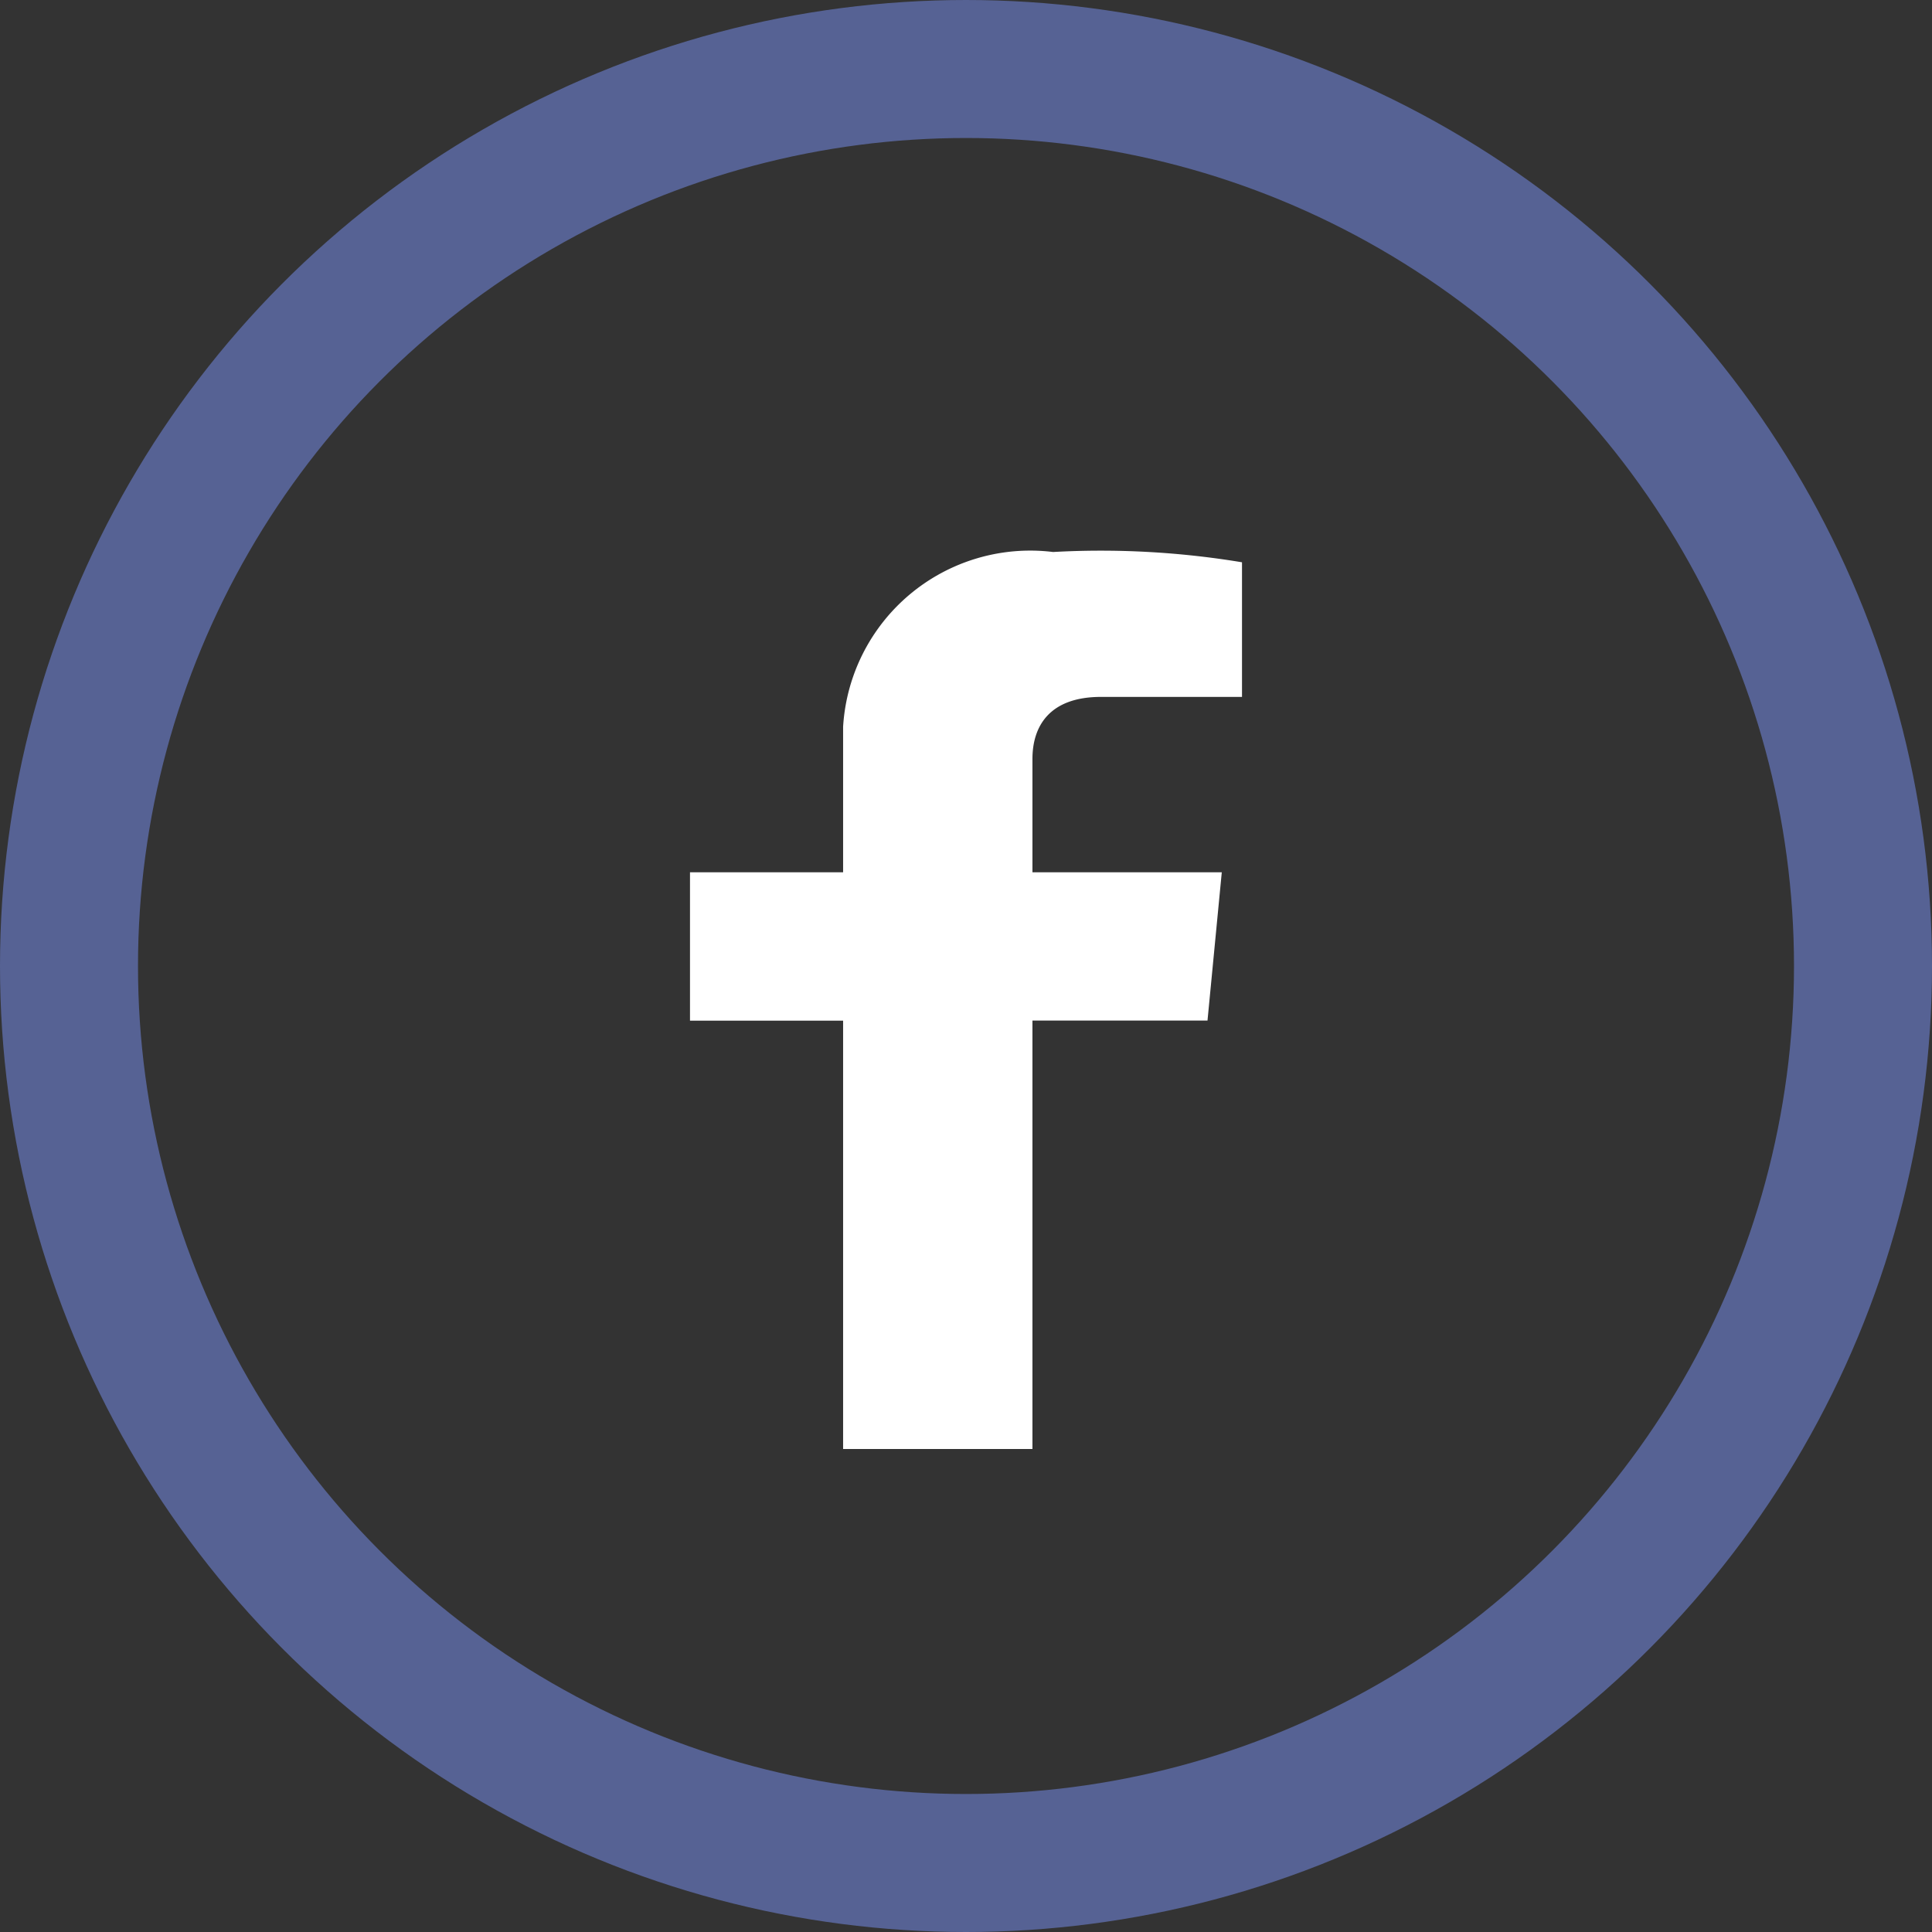
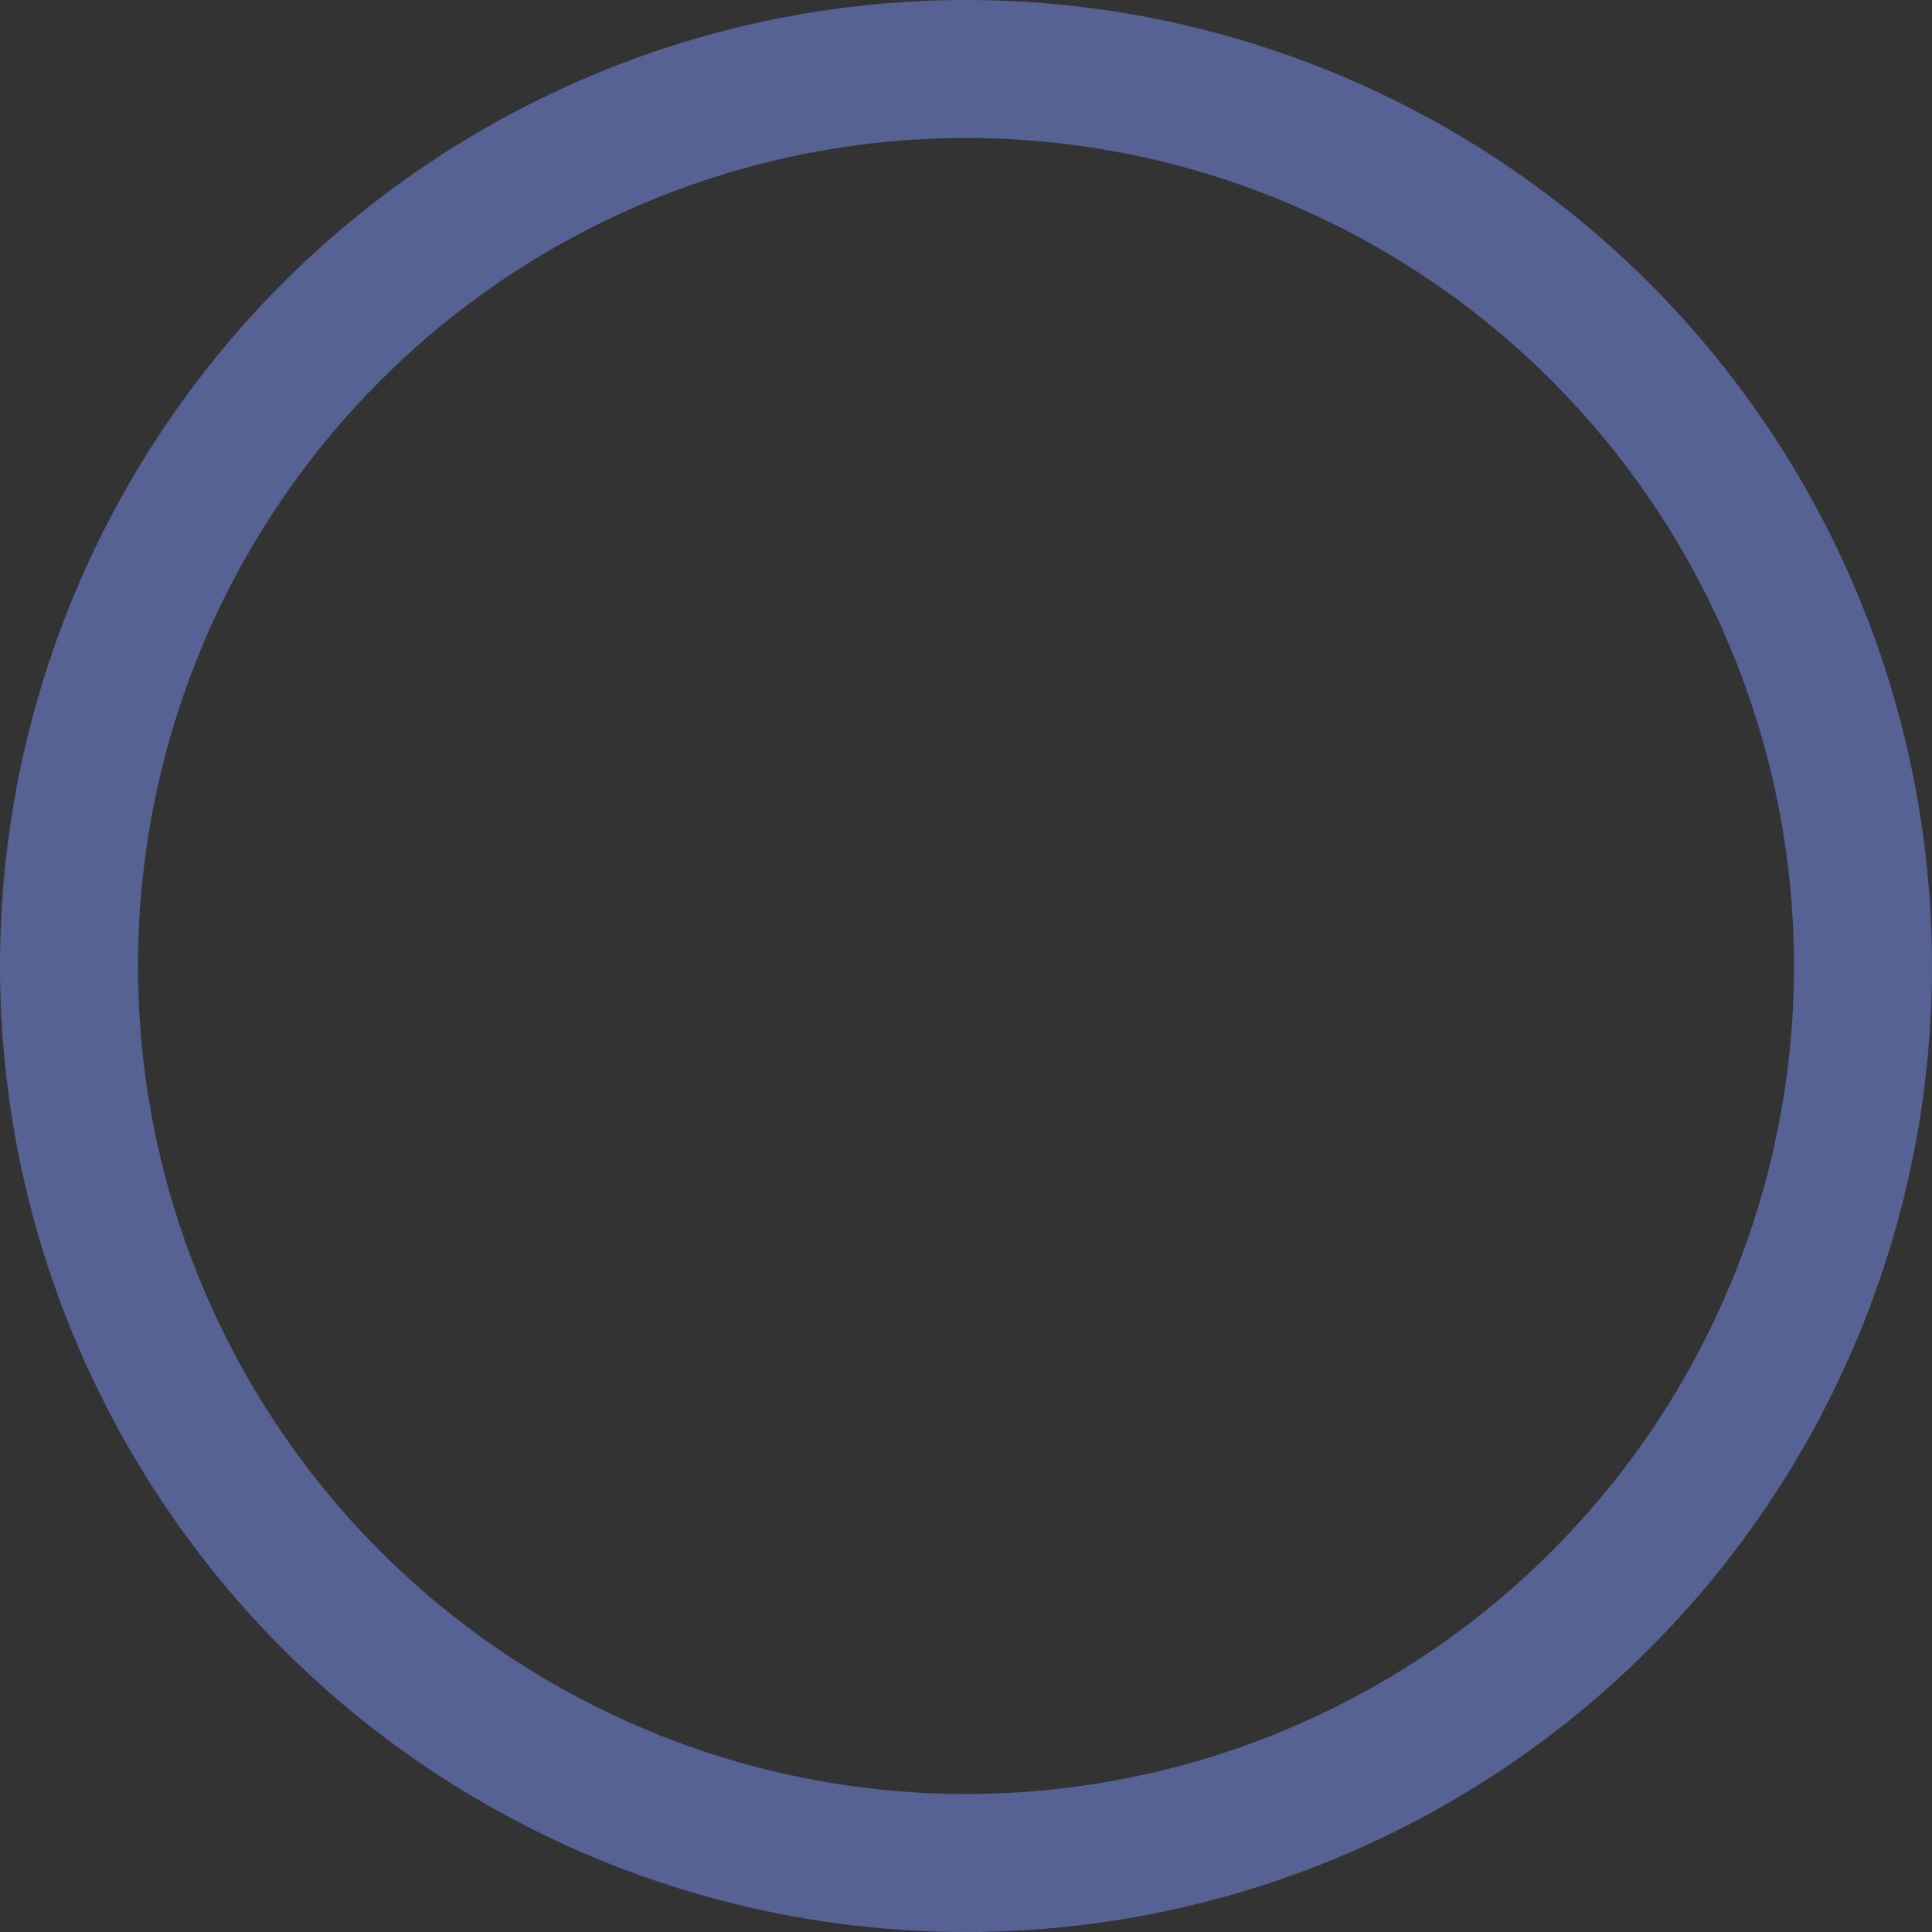
<svg xmlns="http://www.w3.org/2000/svg" viewBox="0 0 28 28">
  <rect x="0" y="0" width="28" height="28" fill="#333333" stroke="none" />
  <defs>
    <style>
      .cls-1 {
        fill: none;
        stroke: #566294;
        stroke-miterlimit: 10;
        stroke-width: 2px;
      }

      .cls-2 {
        fill: #fff;
      }
    </style>
  </defs>
  <g id="fb_icon" transform="translate(1 1)">
    <circle id="Oval" class="cls-1" cx="13" cy="13" r="13" />
-     <path id="Path" class="cls-2" d="M7.707,4.642H4.963V3c0-.478.249-.9.994-.9H8V.149A12.5,12.5,0,0,0,5.262,0,2.717,2.717,0,0,0,2.219,2.532v2.11H0v2.15H2.219V13H4.963V6.791H7.5Z" transform="translate(9 7)" />
  </g>
</svg>